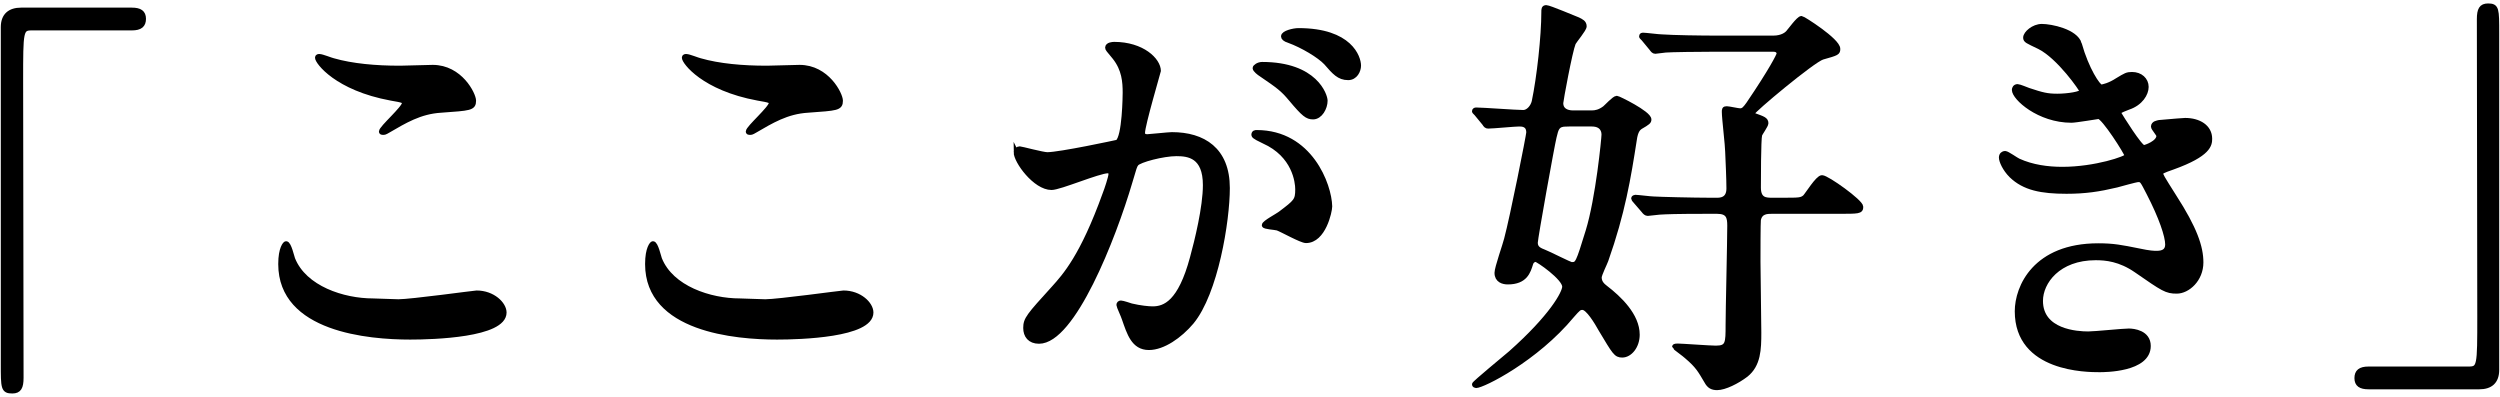
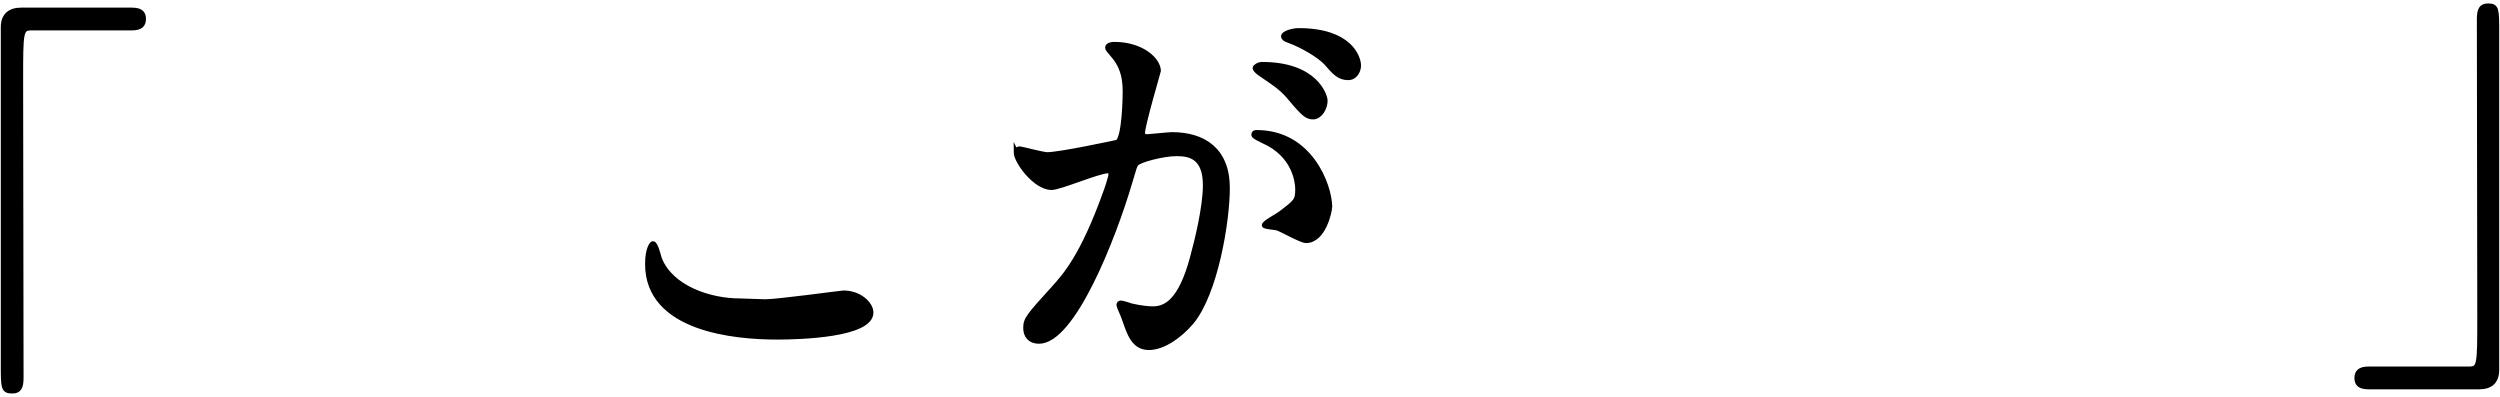
<svg xmlns="http://www.w3.org/2000/svg" enable-background="new 0 0 359 57" viewBox="0 0 359 57">
  <g stroke="#000" stroke-miterlimit="10" stroke-width=".69">
    <path d="m18.938 1.441c1.14 0 1.68.36 1.68 1.26s-.479 1.32-1.68 1.32h-14.34c-1.62 0-1.62.36-1.62 7.56 0 6.72.061 36.538.061 42.658 0 1.38-.3 1.92-1.26 1.92-1.32 0-1.32-.42-1.32-3.96v-48.298c0-1.68.96-2.46 2.58-2.46z" />
-     <path d="m57.219 43.319c1.8 0 10.92-1.26 11.22-1.26 2.34 0 3.96 1.62 3.96 2.82 0 3.24-10.2 3.54-13.5 3.54-5.939 0-18.599-1.08-18.599-10.5 0-2.28.66-2.94.779-2.94.42 0 .841 1.92.96 2.22 1.681 4.2 7.26 6 11.52 6 .421-0 3.061.12 3.66.12zm.18-33.538c.721 0 4.08-.12 4.74-.12 3.96 0 5.88 3.9 5.88 4.8 0 1.08-.54 1.08-4.68 1.38-3.061.18-5.28 1.56-7.56 2.88-.601.36-.601.3-.841.3-.06 0-.18 0-.18-.12 0-.54 3.3-3.36 3.3-4.08 0-.36-.18-.42-1.92-.72-7.8-1.44-10.56-5.22-10.56-5.82 0-.18.181-.18.3-.18.36 0 1.681.54 1.98.6 2.702.78 6.122 1.08 9.541 1.08z" />
-     <path d="m109.899 43.319c1.8 0 10.92-1.26 11.22-1.26 2.34 0 3.96 1.62 3.96 2.82 0 3.24-10.2 3.54-13.5 3.54-5.939 0-18.599-1.08-18.599-10.5 0-2.28.66-2.94.779-2.94.42 0 .841 1.92.96 2.22 1.681 4.2 7.26 6 11.52 6 .421-0 3.06.12 3.66.12zm.18-33.538c.721 0 4.08-.12 4.74-.12 3.96 0 5.88 3.9 5.88 4.8 0 1.08-.54 1.08-4.68 1.38-3.061.18-5.28 1.56-7.56 2.88-.601.36-.601.3-.841.3-.06 0-.18 0-.18-.12 0-.54 3.3-3.36 3.3-4.08 0-.36-.18-.42-1.92-.72-7.8-1.44-10.56-5.22-10.56-5.82 0-.18.181-.18.3-.18.36 0 1.681.54 1.98.6 2.702.78 6.122 1.08 9.541 1.08z" />
+     <path d="m109.899 43.319c1.8 0 10.92-1.26 11.22-1.26 2.34 0 3.96 1.62 3.96 2.82 0 3.24-10.2 3.54-13.5 3.54-5.939 0-18.599-1.08-18.599-10.5 0-2.28.66-2.94.779-2.94.42 0 .841 1.92.96 2.22 1.681 4.2 7.26 6 11.52 6 .421-0 3.06.12 3.66.12zm.18-33.538z" />
    <path d="m145.901 21.84c0-.24.24-.48.54-.48.18 0 3.3.84 3.96.84 1.74 0 9.96-1.74 10.08-1.8 1.02-.72 1.079-6.78 1.079-7.08 0-1.56-.119-3.36-1.5-5.1-.899-1.08-1.02-1.2-1.02-1.38 0-.42.72-.48.96-.48 4.02 0 6.359 2.28 6.359 3.84 0 .06-2.279 7.74-2.279 8.88 0 .36.24.54.66.54.3 0 3.06-.3 3.539-.3 4.5 0 7.98 2.16 7.98 7.68 0 4.74-1.681 15.059-5.16 19.259-1.68 1.98-4.08 3.66-6.12 3.66-2.22 0-2.819-2.1-3.539-4.14-.12-.42-.78-1.8-.78-1.98s.12-.3.3-.3c.24 0 1.32.36 1.5.42 1.26.3 2.46.42 3.06.42 1.74 0 3.96-.84 5.7-7.32.66-2.4 1.859-7.26 1.859-10.44 0-4.2-2.399-4.5-4.14-4.5-1.92 0-5.34.9-5.76 1.44-.239.3-.3.54-.899 2.58-2.4 8.16-8.22 22.919-13.08 22.919-1.319 0-1.92-.84-1.92-1.92 0-1.26.42-1.74 4.021-5.7 1.619-1.8 4.14-4.56 7.379-13.559.24-.6.841-2.4.841-2.82 0-.18-.061-.48-.42-.48-1.32 0-6.9 2.4-8.101 2.4-2.339.001-5.099-3.779-5.099-5.099zm41.639 12.72c-.66 0-3.42-1.56-4.08-1.8-.42-.12-1.92-.18-1.92-.42 0-.36 1.98-1.38 2.34-1.68 2.22-1.68 2.46-1.86 2.46-3.48 0-1.02-.42-4.92-4.859-6.9-.48-.24-1.44-.66-1.44-.9 0-.36.24-.36.42-.36 7.68 0 10.439 7.56 10.5 10.62-.002.72-.902 4.92-3.421 4.92zm2.759-20.099c0 1.02-.72 2.34-1.74 2.34-.84 0-1.319-.36-3.18-2.58-1.2-1.44-1.8-1.86-4.26-3.54-.3-.18-.899-.66-.899-.9 0-.18.479-.54 1.02-.54 7.679 0 9.059 4.499 9.059 5.22zm4.8-5.04c0 .72-.48 1.74-1.5 1.74-1.32 0-1.979-.78-3.18-2.16-.96-1.02-3.36-2.46-5.34-3.18-.6-.18-.78-.42-.78-.6 0-.48 1.44-.84 2.16-.84 7.44 0 8.64 3.9 8.64 5.04z" />
-     <path d="m212.022 16.321c-.3-.3-.3-.3-.3-.36 0-.12.119-.18.239-.18.96 0 5.7.36 6.78.36.72 0 1.38-.78 1.56-1.56.72-3.42 1.38-9.36 1.38-12.84 0-.42 0-.66.36-.66.42 0 4.08 1.56 4.56 1.74.48.24.9.42.9.96 0 .42-1.38 2.04-1.561 2.4-.479 1.14-1.8 8.28-1.8 8.64 0 .96.78 1.38 1.74 1.38h2.7c.539 0 1.14-.12 1.859-.66.24-.18 1.38-1.44 1.74-1.44.18 0 4.619 2.16 4.619 3.06 0 .3-.119.42-1.26 1.08-.239.18-.66.48-.84 1.86-.84 5.4-1.68 10.5-4.08 17.279-.119.36-.96 2.04-.96 2.46 0 .78.54 1.2.841 1.44 2.039 1.56 4.619 4.02 4.619 6.78 0 1.68-1.08 2.94-2.16 2.94-.899 0-1.079-.36-3.06-3.66-.6-1.08-1.859-3.18-2.64-3.18-.48 0-.6.12-1.5 1.14-5.22 6.3-12.84 10.08-13.8 10.08-.06 0-.239-.06-.239-.18 0-.18 4.38-3.78 5.22-4.5 5.88-5.22 7.739-8.64 7.739-9.54 0-1.26-3.84-3.9-4.14-3.9-.24 0-.6.18-.72.6-.36 1.14-.78 2.64-3.3 2.64-.66 0-1.561-.24-1.561-1.32 0-.72 1.2-4.08 1.38-4.86.84-3.12 3.18-14.879 3.18-15.3 0-1.2-.959-1.2-1.38-1.2-.659 0-3.72.3-4.439.3-.24 0-.36-.12-.54-.42zm12.959 1.5c-1.38 0-1.5.6-1.8 1.86-.3 1.2-2.699 14.519-2.699 15.179 0 .84.659 1.08 1.26 1.32.66.24 3.659 1.8 3.96 1.8.84 0 .899-.12 2.34-4.8 1.439-4.68 2.279-13.32 2.279-13.86 0-.18 0-1.5-1.739-1.5h-3.601zm21.539 10.919c.48 0 1.74 0 1.74-1.68 0-1.26-.12-4.02-.18-5.28 0-.84-.48-4.8-.48-5.7 0-.36 0-.48.36-.48.3 0 1.62.3 1.92.3.479 0 .72-.3 1.2-.96 3.3-4.86 4.38-7.02 4.38-7.2 0-.6-.54-.66-.9-.66h-8.04c-2.46 0-6.659.06-7.319.12-.18 0-1.32.18-1.5.18-.24 0-.36-.18-.54-.42l-1.14-1.38c-.3-.3-.3-.3-.3-.36 0-.18.12-.18.239-.18.36 0 2.221.24 2.641.24 1.739.12 5.52.18 8.22.18h7.799c1.38 0 1.98-.6 2.101-.72.3-.3 1.56-2.1 1.979-2.1.181 0 5.22 3.18 5.22 4.38 0 .54-.06.6-2.22 1.2-1.38.42-10.079 7.68-10.079 8.04 0 .12.06.24.239.3 1.32.48 1.74.6 1.74 1.14 0 .3-.84 1.44-.9 1.68-.18.6-.18 6.72-.18 7.56 0 1.8 1.08 1.8 1.98 1.8h1.38c2.52 0 2.76 0 3.3-.42.359-.36 1.859-2.82 2.46-2.82.72 0 5.579 3.48 5.579 4.2 0 .66-.3.66-3.239.66h-9.54c-.66 0-1.68 0-1.92 1.2-.06.3-.06 5.28-.06 6 0 1.5.12 8.58.12 10.2 0 2.4-.061 4.62-1.86 6.06-1.26.96-3.06 1.86-4.14 1.86-.72 0-1.14-.24-1.5-.9-.96-1.62-1.26-2.22-2.88-3.6-.24-.24-1.74-1.32-1.74-1.38 0-.12.3-.12.48-.12.54 0 4.619.3 5.459.3 1.74 0 1.74-.72 1.74-3.3 0-2.04.24-12 .24-14.279 0-1.2-.18-2.04-1.8-2.04h-1.38c-4.561 0-5.94.06-6.9.12-.18 0-1.5.18-1.68.18-.24 0-.42-.18-.6-.42l-1.141-1.32c-.18-.18-.3-.36-.3-.42 0-.12.181-.18.24-.18.36 0 2.22.24 2.64.24.84.06 5.82.18 8.04.18h1.022z" />
-     <path d="m298.601 6.301c1.02 3.66 2.7 6.18 3.12 6.18.24 0 1.26-.24 2.34-.96 1.2-.72 1.38-.84 2.1-.84 1.2 0 2.04.78 2.04 1.8 0 .96-.78 2.34-2.58 2.94-.18.06-1.439.54-1.439.72.42.72 3.119 5.04 3.659 5.04.24 0 2.16-.66 2.16-1.68 0-.24-.78-1.08-.78-1.32 0-.48.601-.54.841-.6 2.159-.18 3.359-.3 3.72-.3 1.979 0 3.54.96 3.54 2.64 0 .84-.12 2.22-5.28 4.08-1.56.54-1.74.66-1.74.9 0 .3.061.42 1.92 3.36 2.94 4.56 3.84 7.2 3.84 9.42 0 2.46-1.92 4.14-3.479 4.14-1.5 0-1.92-.3-5.819-3-2.34-1.62-4.38-1.8-5.82-1.8-5.399 0-7.92 3.48-7.92 6.18 0 4.44 5.28 4.74 6.84 4.74.96 0 4.98-.42 5.82-.42.72 0 2.819.24 2.819 2.16 0 3.42-6.3 3.42-7.02 3.42-1.74 0-11.819 0-11.819-8.399 0-3.48 2.58-9.42 11.64-9.42 2.22 0 3.359.24 5.76.72 1.68.36 2.22.36 2.64.36.9 0 1.56-.3 1.56-1.26 0-1.2-.899-3.9-2.699-7.38-.9-1.74-.96-1.92-1.5-1.92-.36 0-2.64.66-3.12.78-2.52.6-4.5.9-7.199.9-3.601 0-6.061-.48-7.92-2.28-.96-.96-1.44-2.1-1.44-2.58 0-.42.3-.6.54-.6.3 0 1.62.96 1.92 1.08 1.98.9 4.2 1.2 6.3 1.2 4.74 0 9.3-1.56 9.3-1.92s-3.36-5.64-4.08-5.64c-.12 0-3.3.54-3.899.54-4.68 0-8.22-3.24-8.22-4.38 0-.18.12-.48.479-.48.24 0 1.38.48 1.561.54 1.979.66 2.699.84 4.14.84 1.439 0 3.54-.3 3.54-.72 0-.18-3.24-4.92-6.12-6.36-1.74-.84-1.979-.9-1.979-1.32 0-.6 1.14-1.62 2.34-1.62 1.313-.001 4.853.719 5.393 2.519z" />
    <path d="m340.123 55.559c-1.141 0-1.681-.36-1.681-1.26s.48-1.32 1.681-1.32h14.339c1.62 0 1.62-.36 1.62-7.56 0-6.72-.06-36.538-.06-42.658 0-1.38.3-1.92 1.26-1.92 1.26 0 1.26.42 1.26 3.96v48.298c0 1.68-.9 2.46-2.52 2.46z" />
  </g>
</svg>